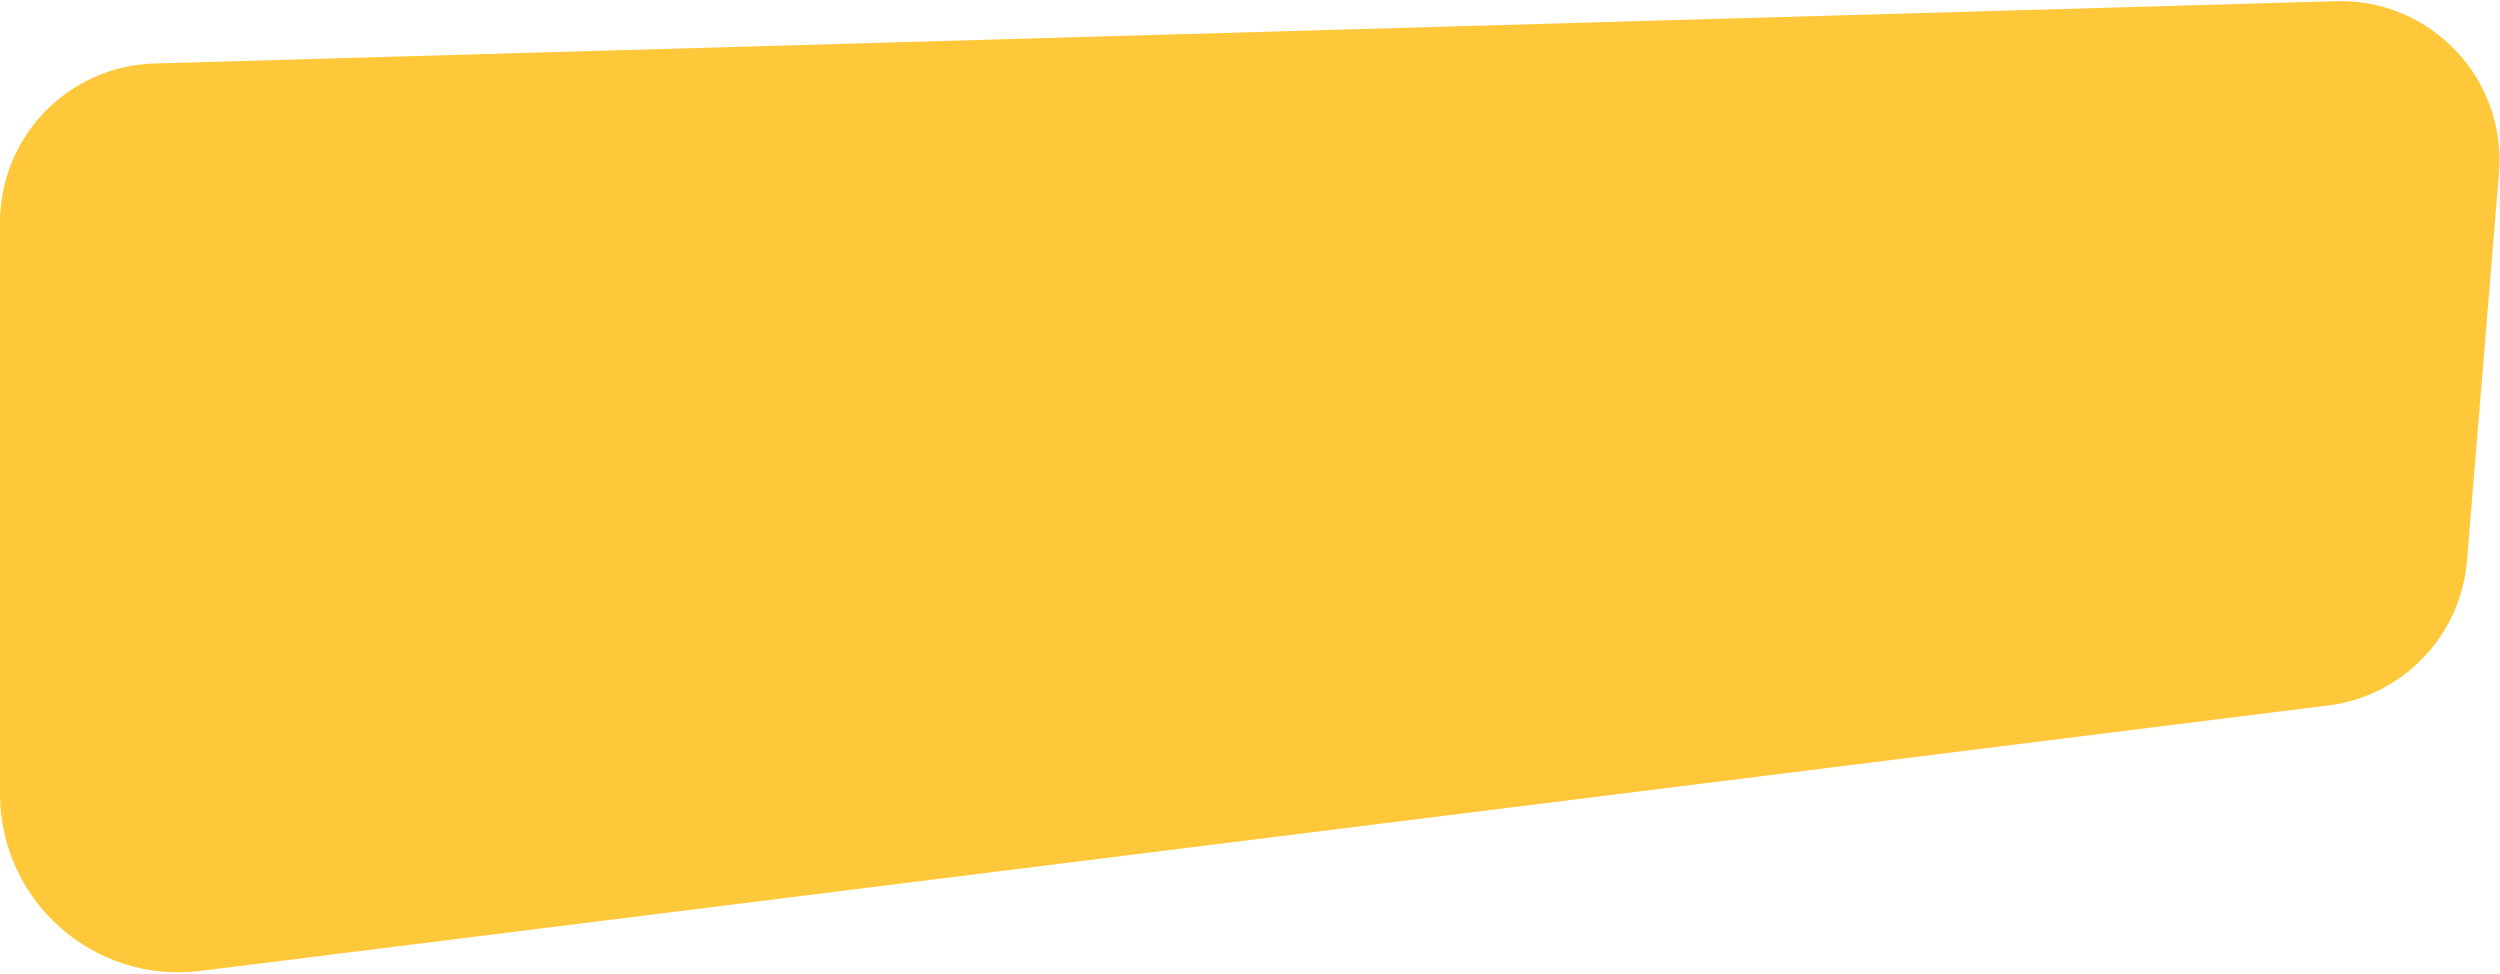
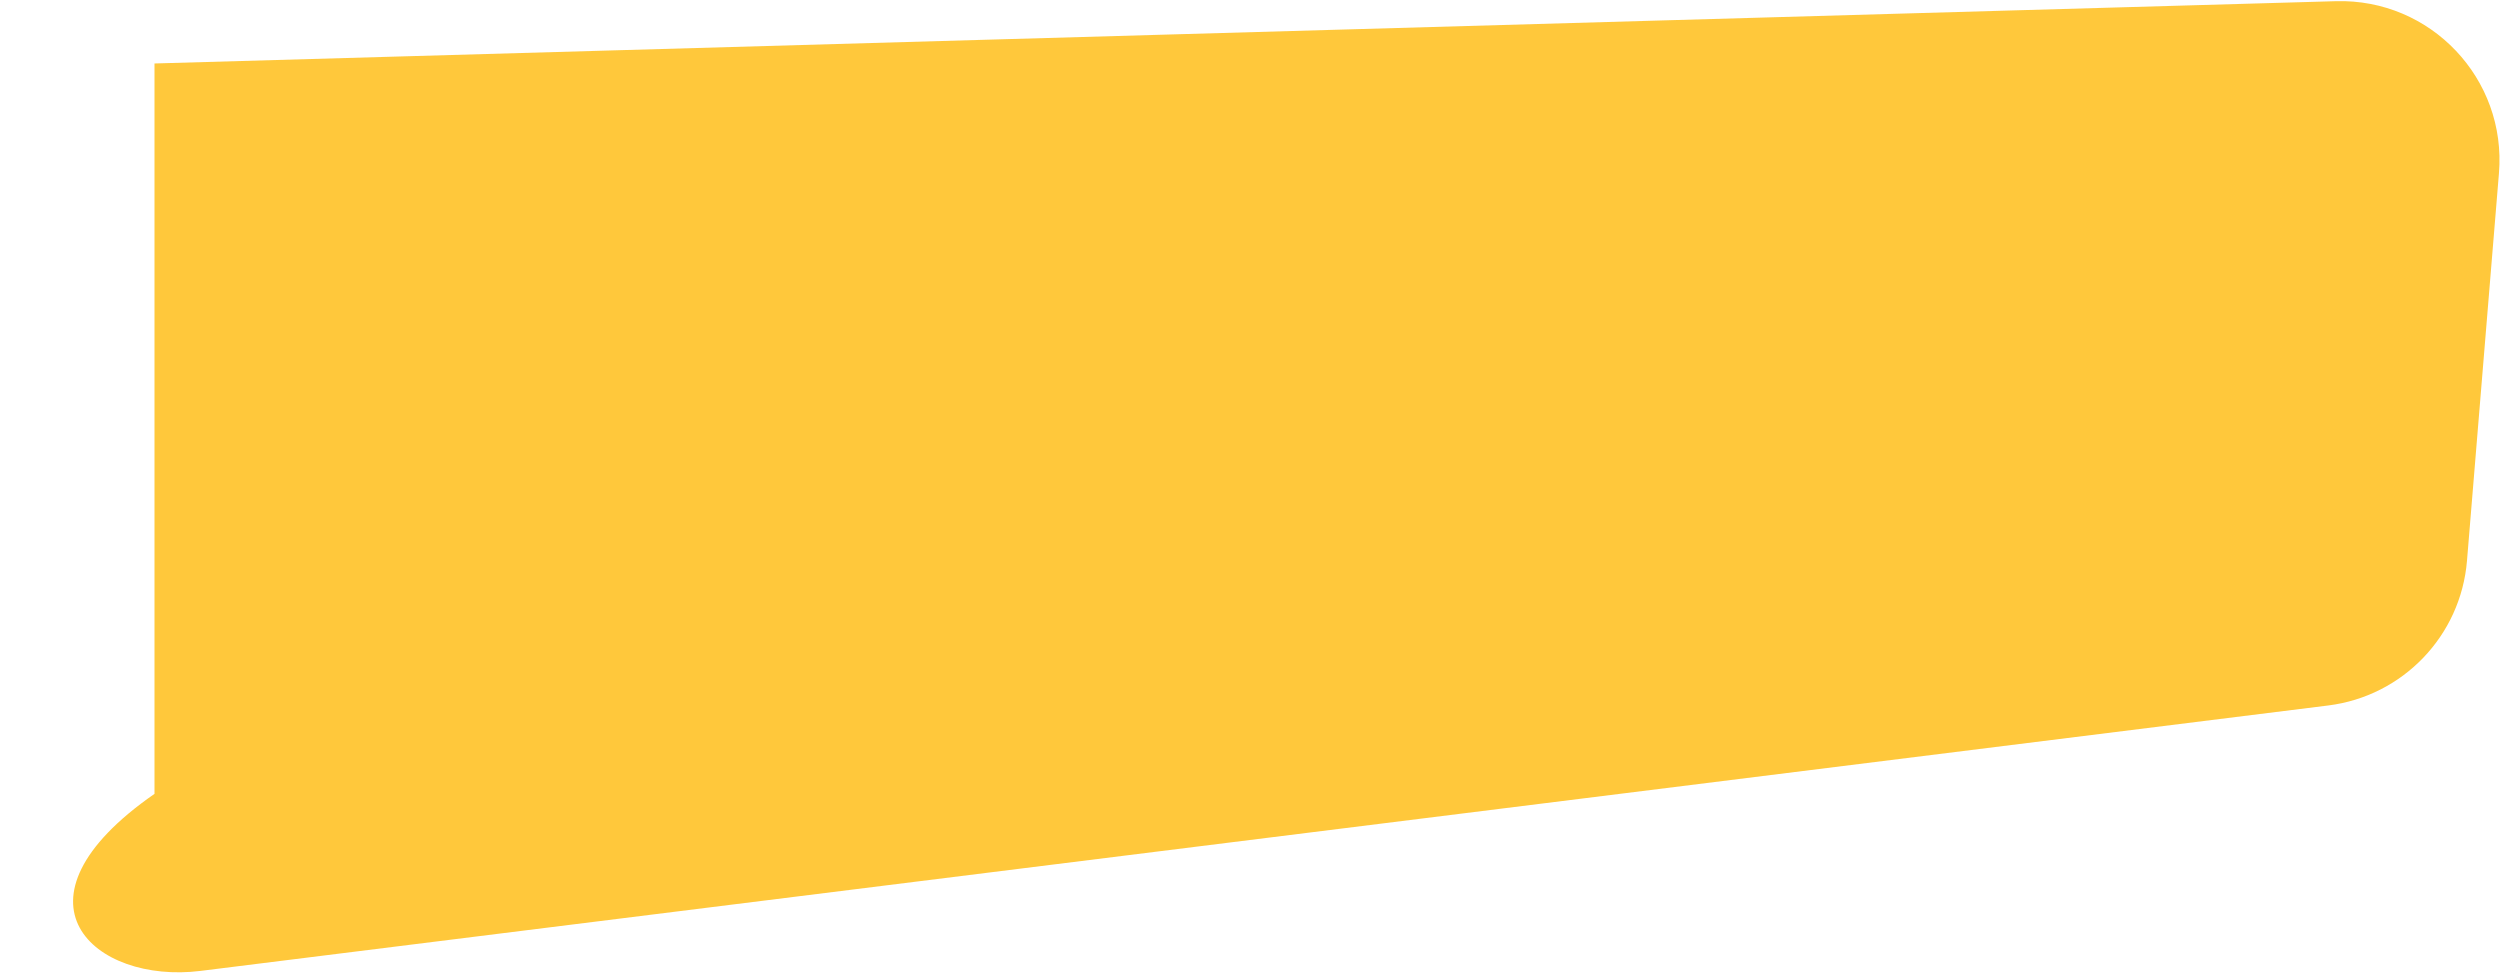
<svg xmlns="http://www.w3.org/2000/svg" width="1289" height="502" viewBox="0 0 1289 502" fill="none">
-   <path d="M1288.46 89.325C1292.48 40.611 1253.26 -0.78 1204.4 0.615L79.66 32.726C35.302 33.992 0 70.316 0 114.692V409.31C0 464.638 48.486 507.451 103.389 500.602L1200.41 363.745C1238.92 358.941 1268.79 327.797 1271.98 289.12L1288.46 89.325Z" fill="#FFC83B" />
+   <path d="M1288.46 89.325C1292.48 40.611 1253.26 -0.78 1204.4 0.615L79.66 32.726V409.31C0 464.638 48.486 507.451 103.389 500.602L1200.41 363.745C1238.92 358.941 1268.79 327.797 1271.98 289.12L1288.46 89.325Z" fill="#FFC83B" />
</svg>